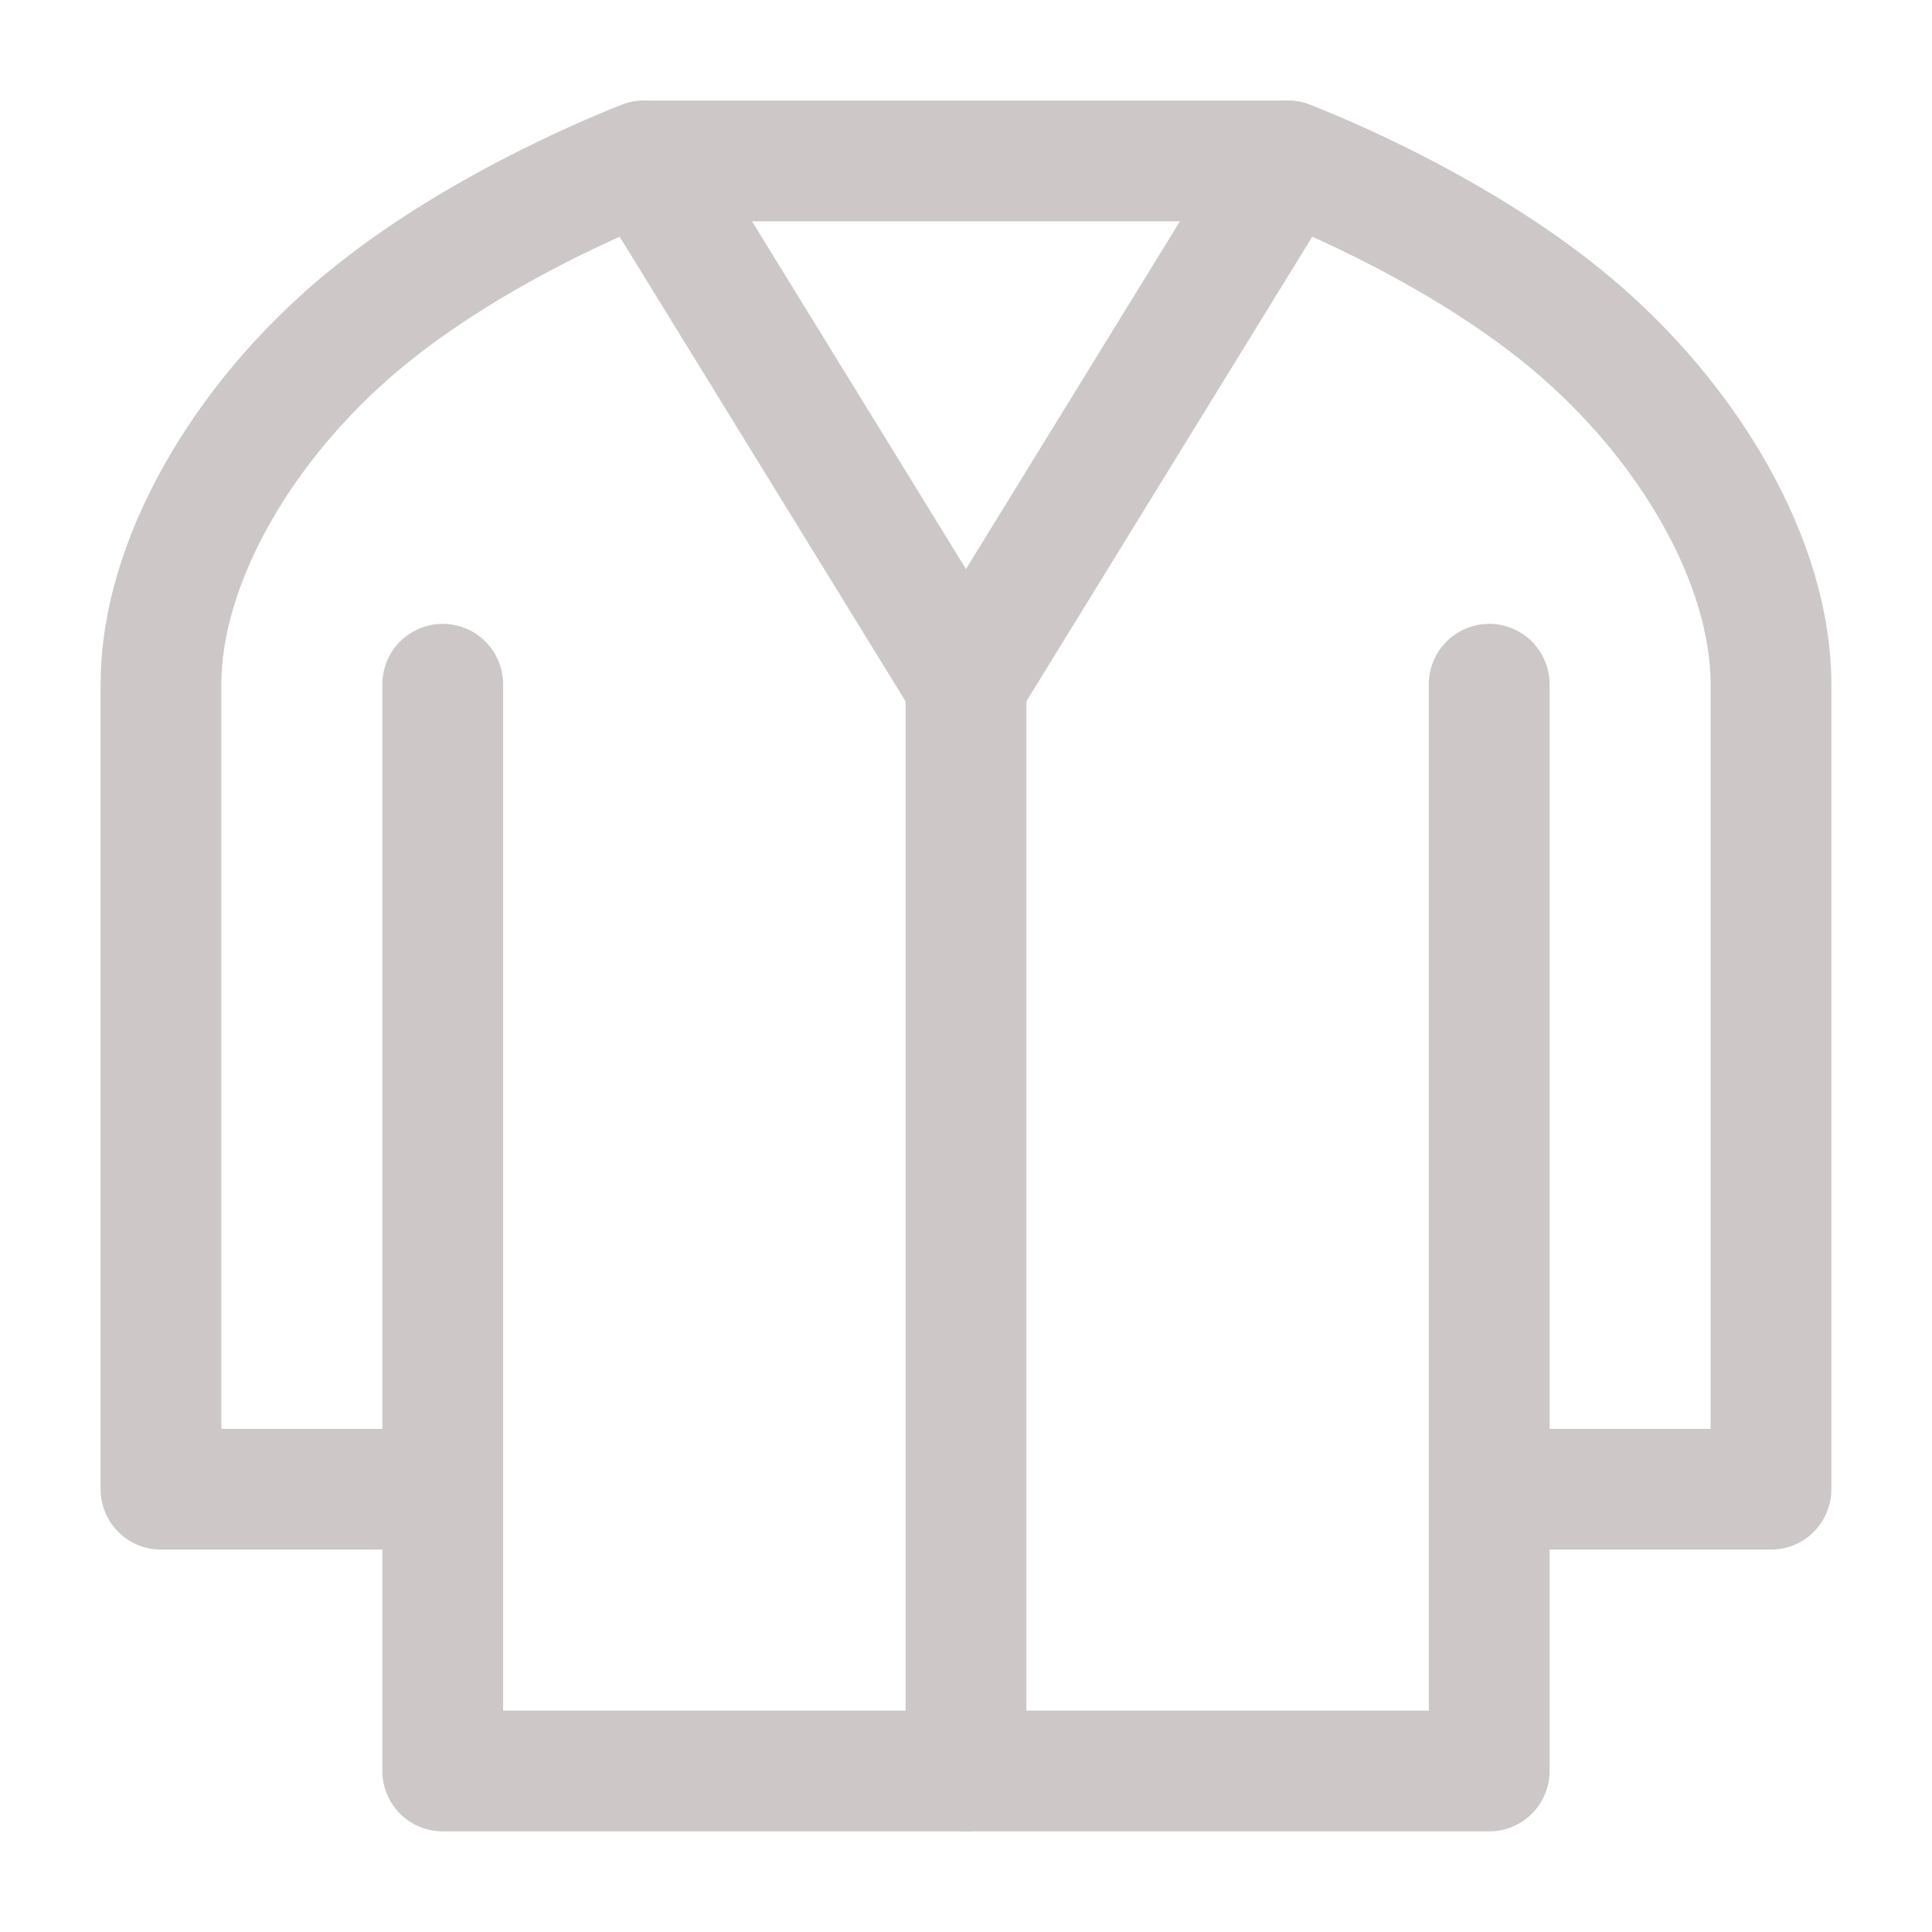
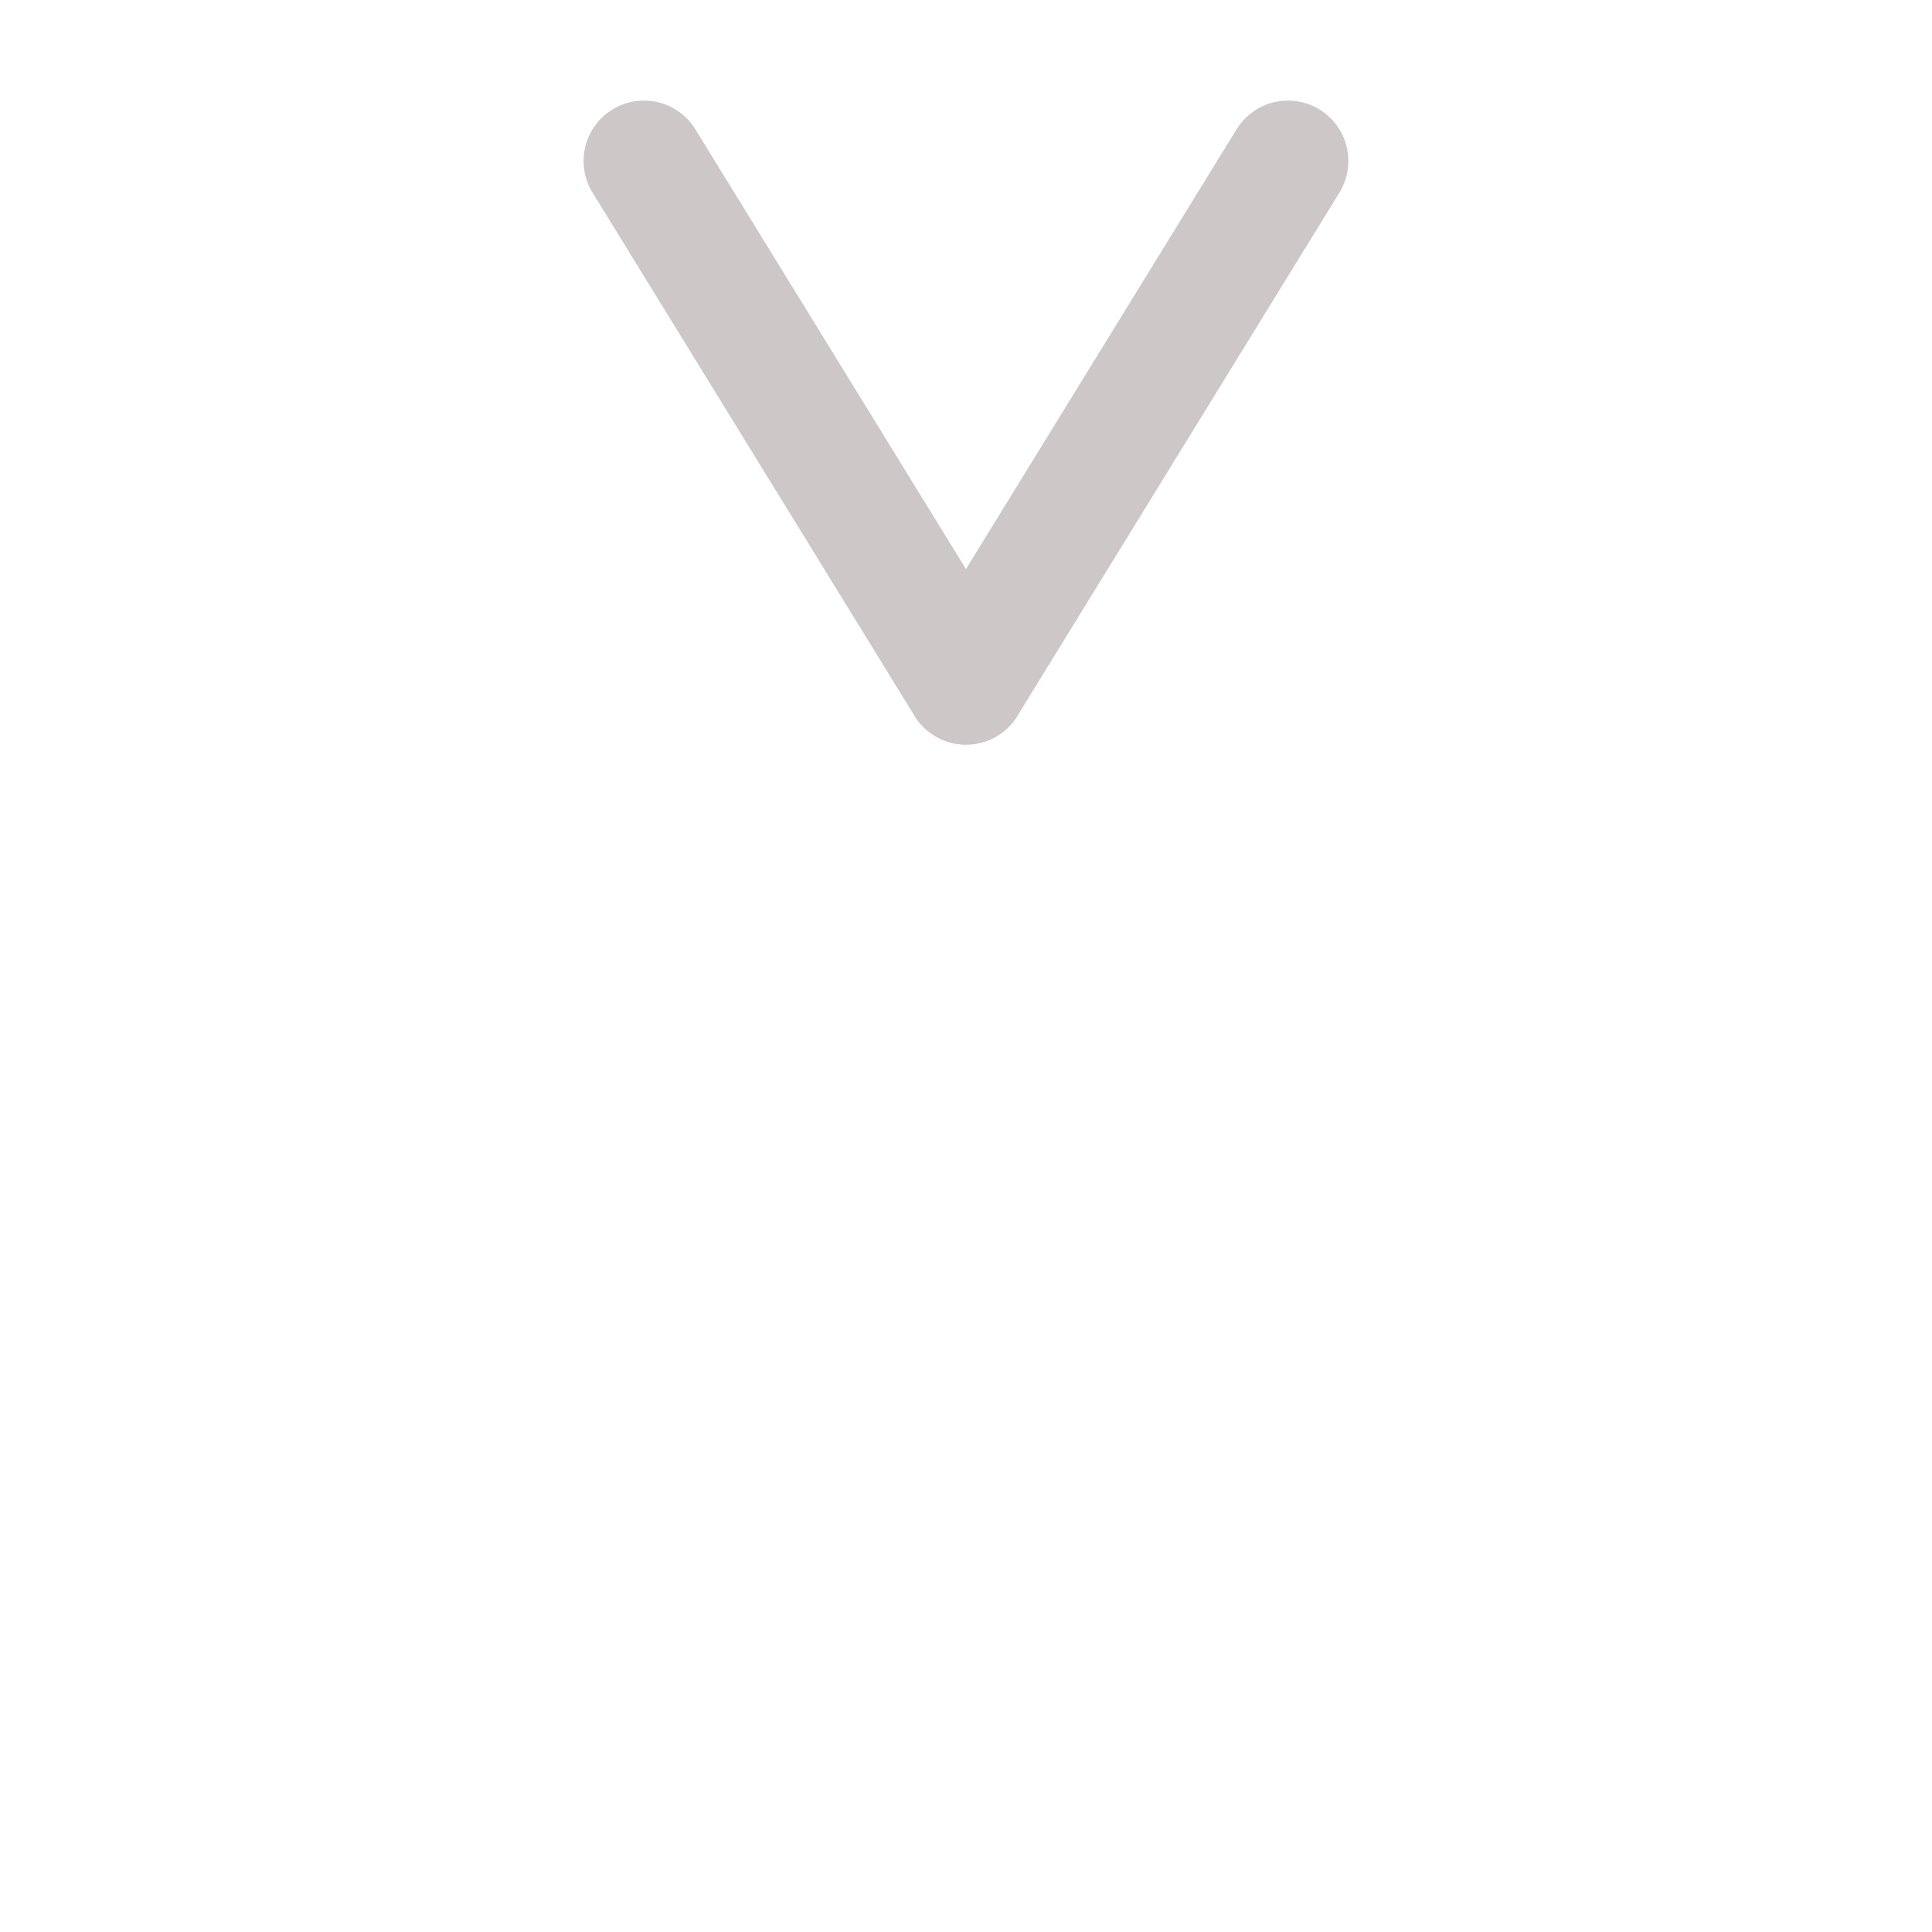
<svg xmlns="http://www.w3.org/2000/svg" width="32" height="32" viewBox="0 0 32 32" fill="none">
-   <path d="M24.666 11.333V24.666M24.666 24.666V29.333H7.333V24.666M24.666 24.666H29.333V11.333C29.333 9.333 27.999 6.999 25.999 5.333C23.999 3.666 21.333 2.666 21.333 2.666H10.666C10.666 2.666 7.999 3.666 5.999 5.333C3.999 6.999 2.666 9.333 2.666 11.333V24.666H7.333M7.333 24.666V11.333" stroke="#CDC7C7" stroke-width="2" stroke-linecap="round" stroke-linejoin="round" />
-   <path d="M16 11.334V29.334" stroke="#CDC7C7" stroke-width="2" stroke-linecap="round" stroke-linejoin="round" />
  <path d="M15.999 11.333L10.666 2.666" stroke="#CDC7C7" stroke-width="2" stroke-linecap="round" stroke-linejoin="round" />
  <path d="M21.333 2.666L16 11.333" stroke="#CDC7C7" stroke-width="2" stroke-linecap="round" stroke-linejoin="round" />
</svg>